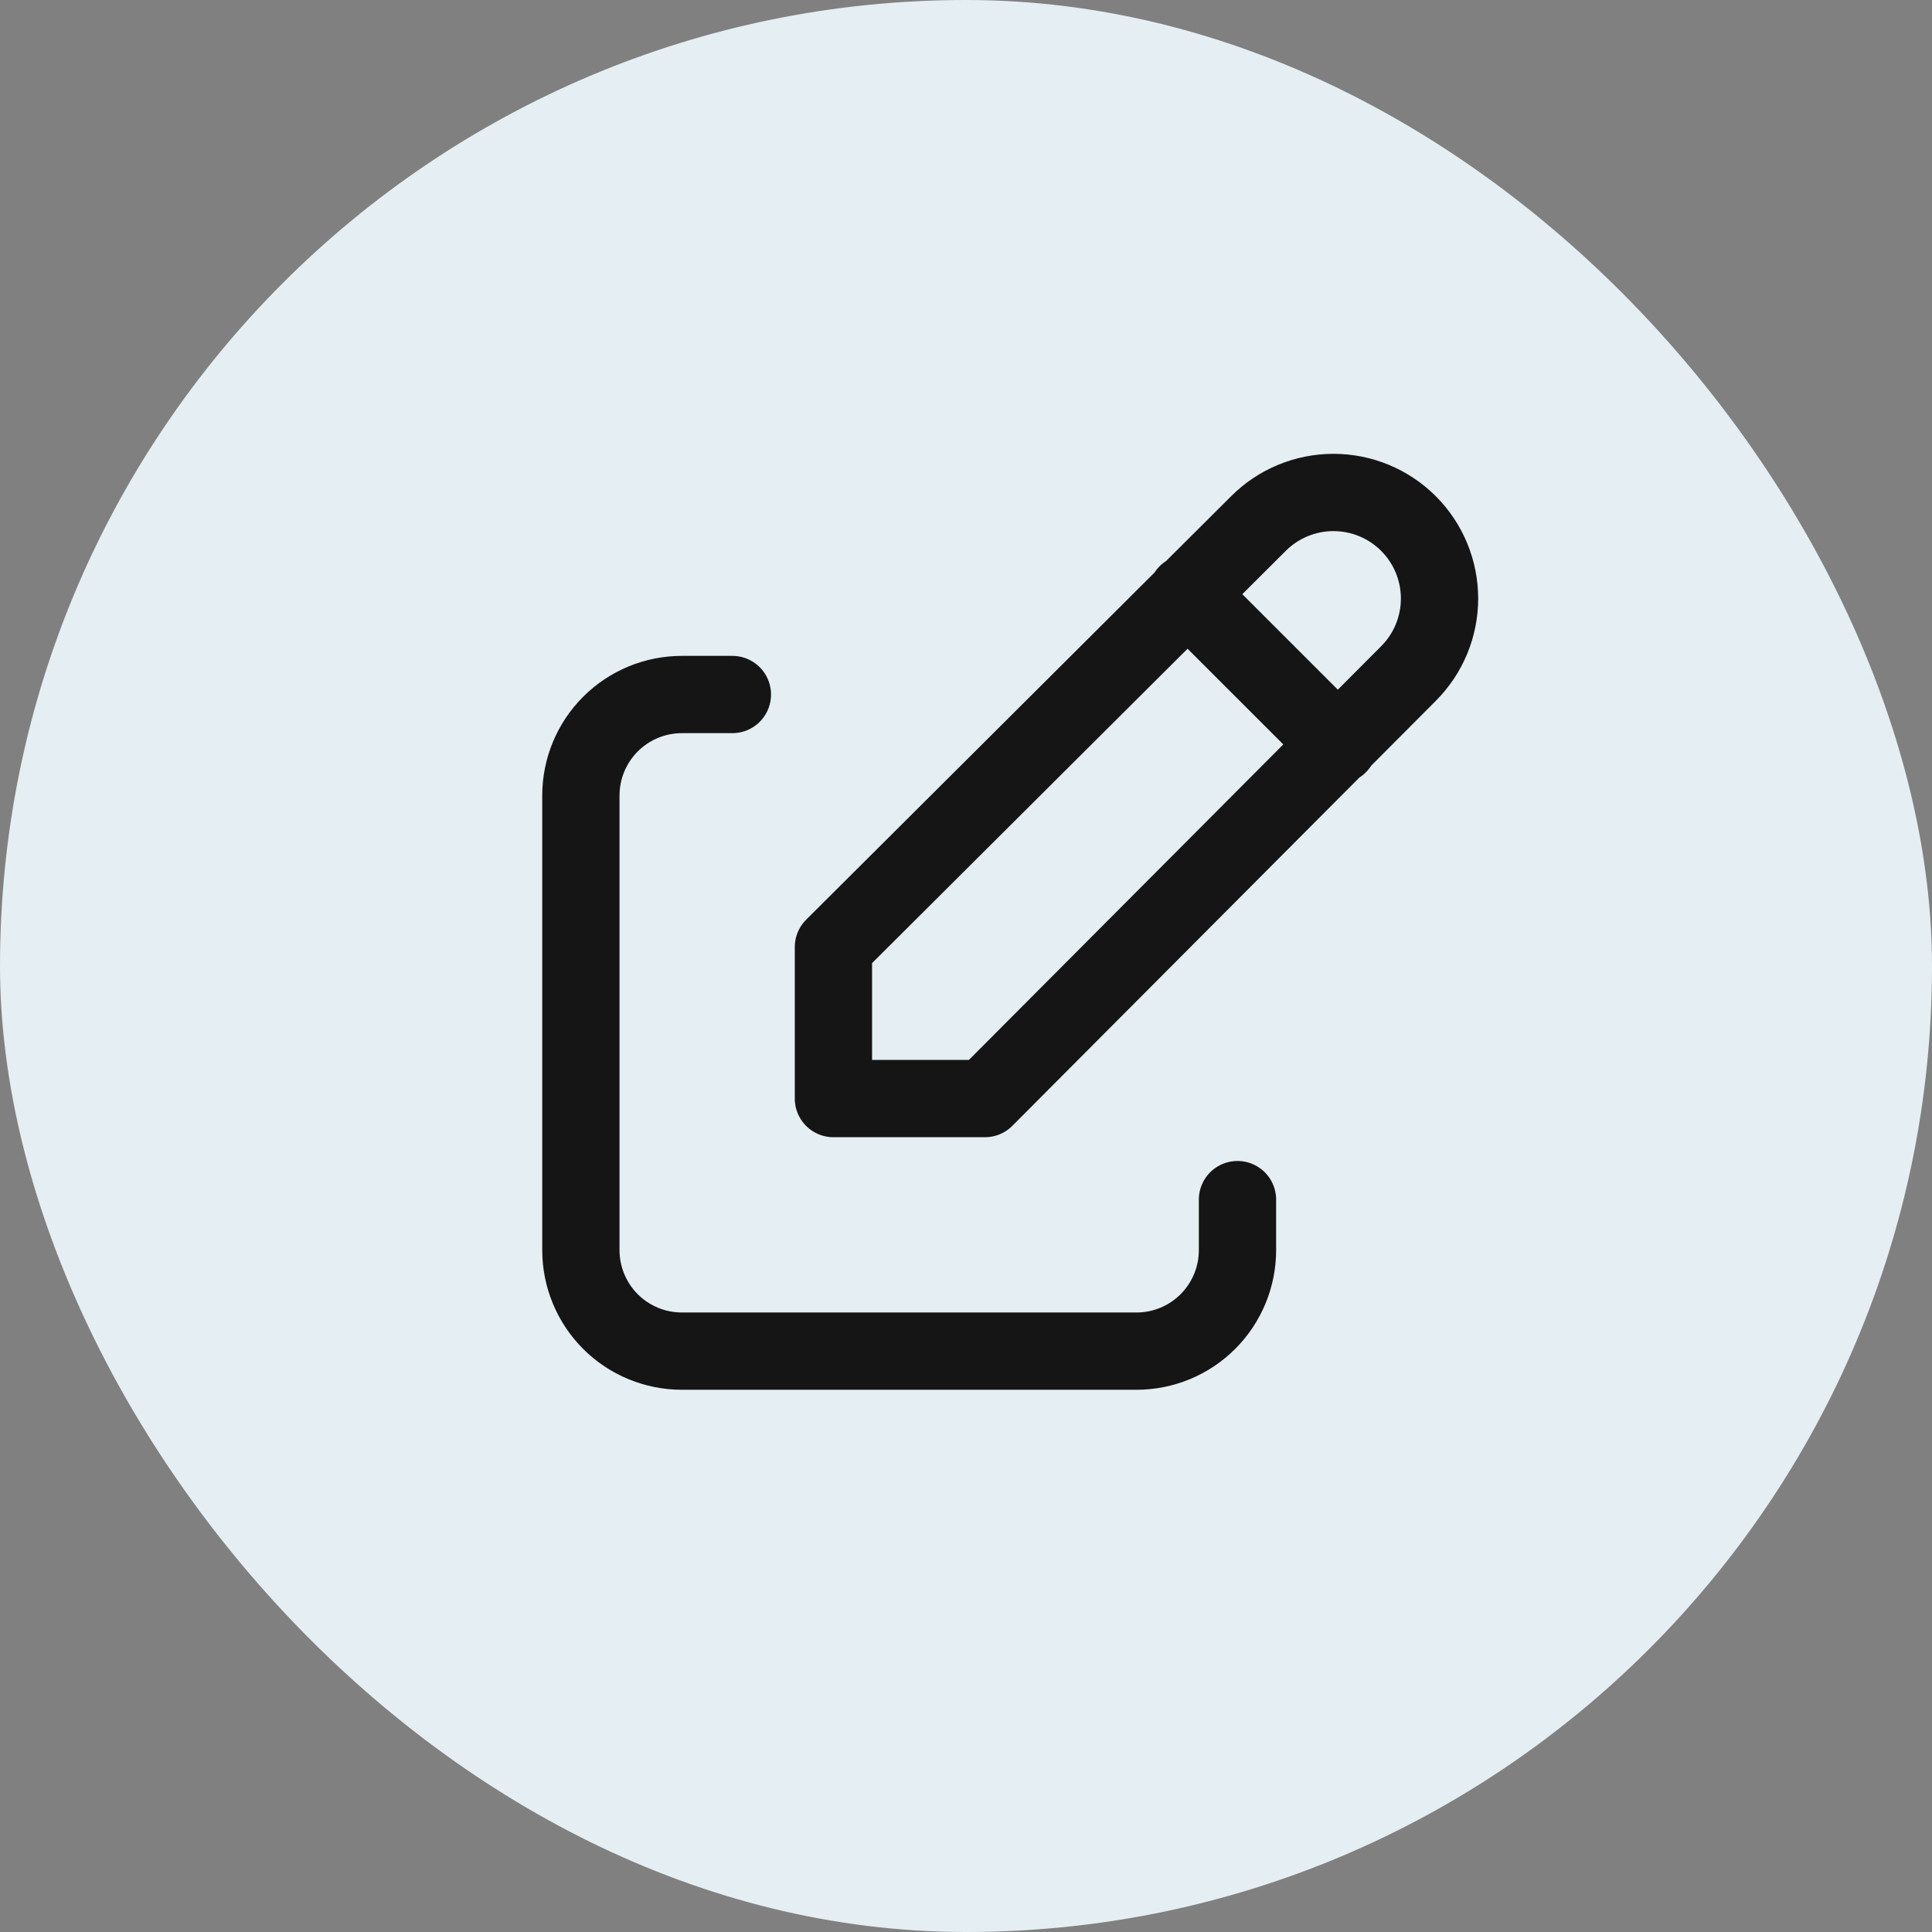
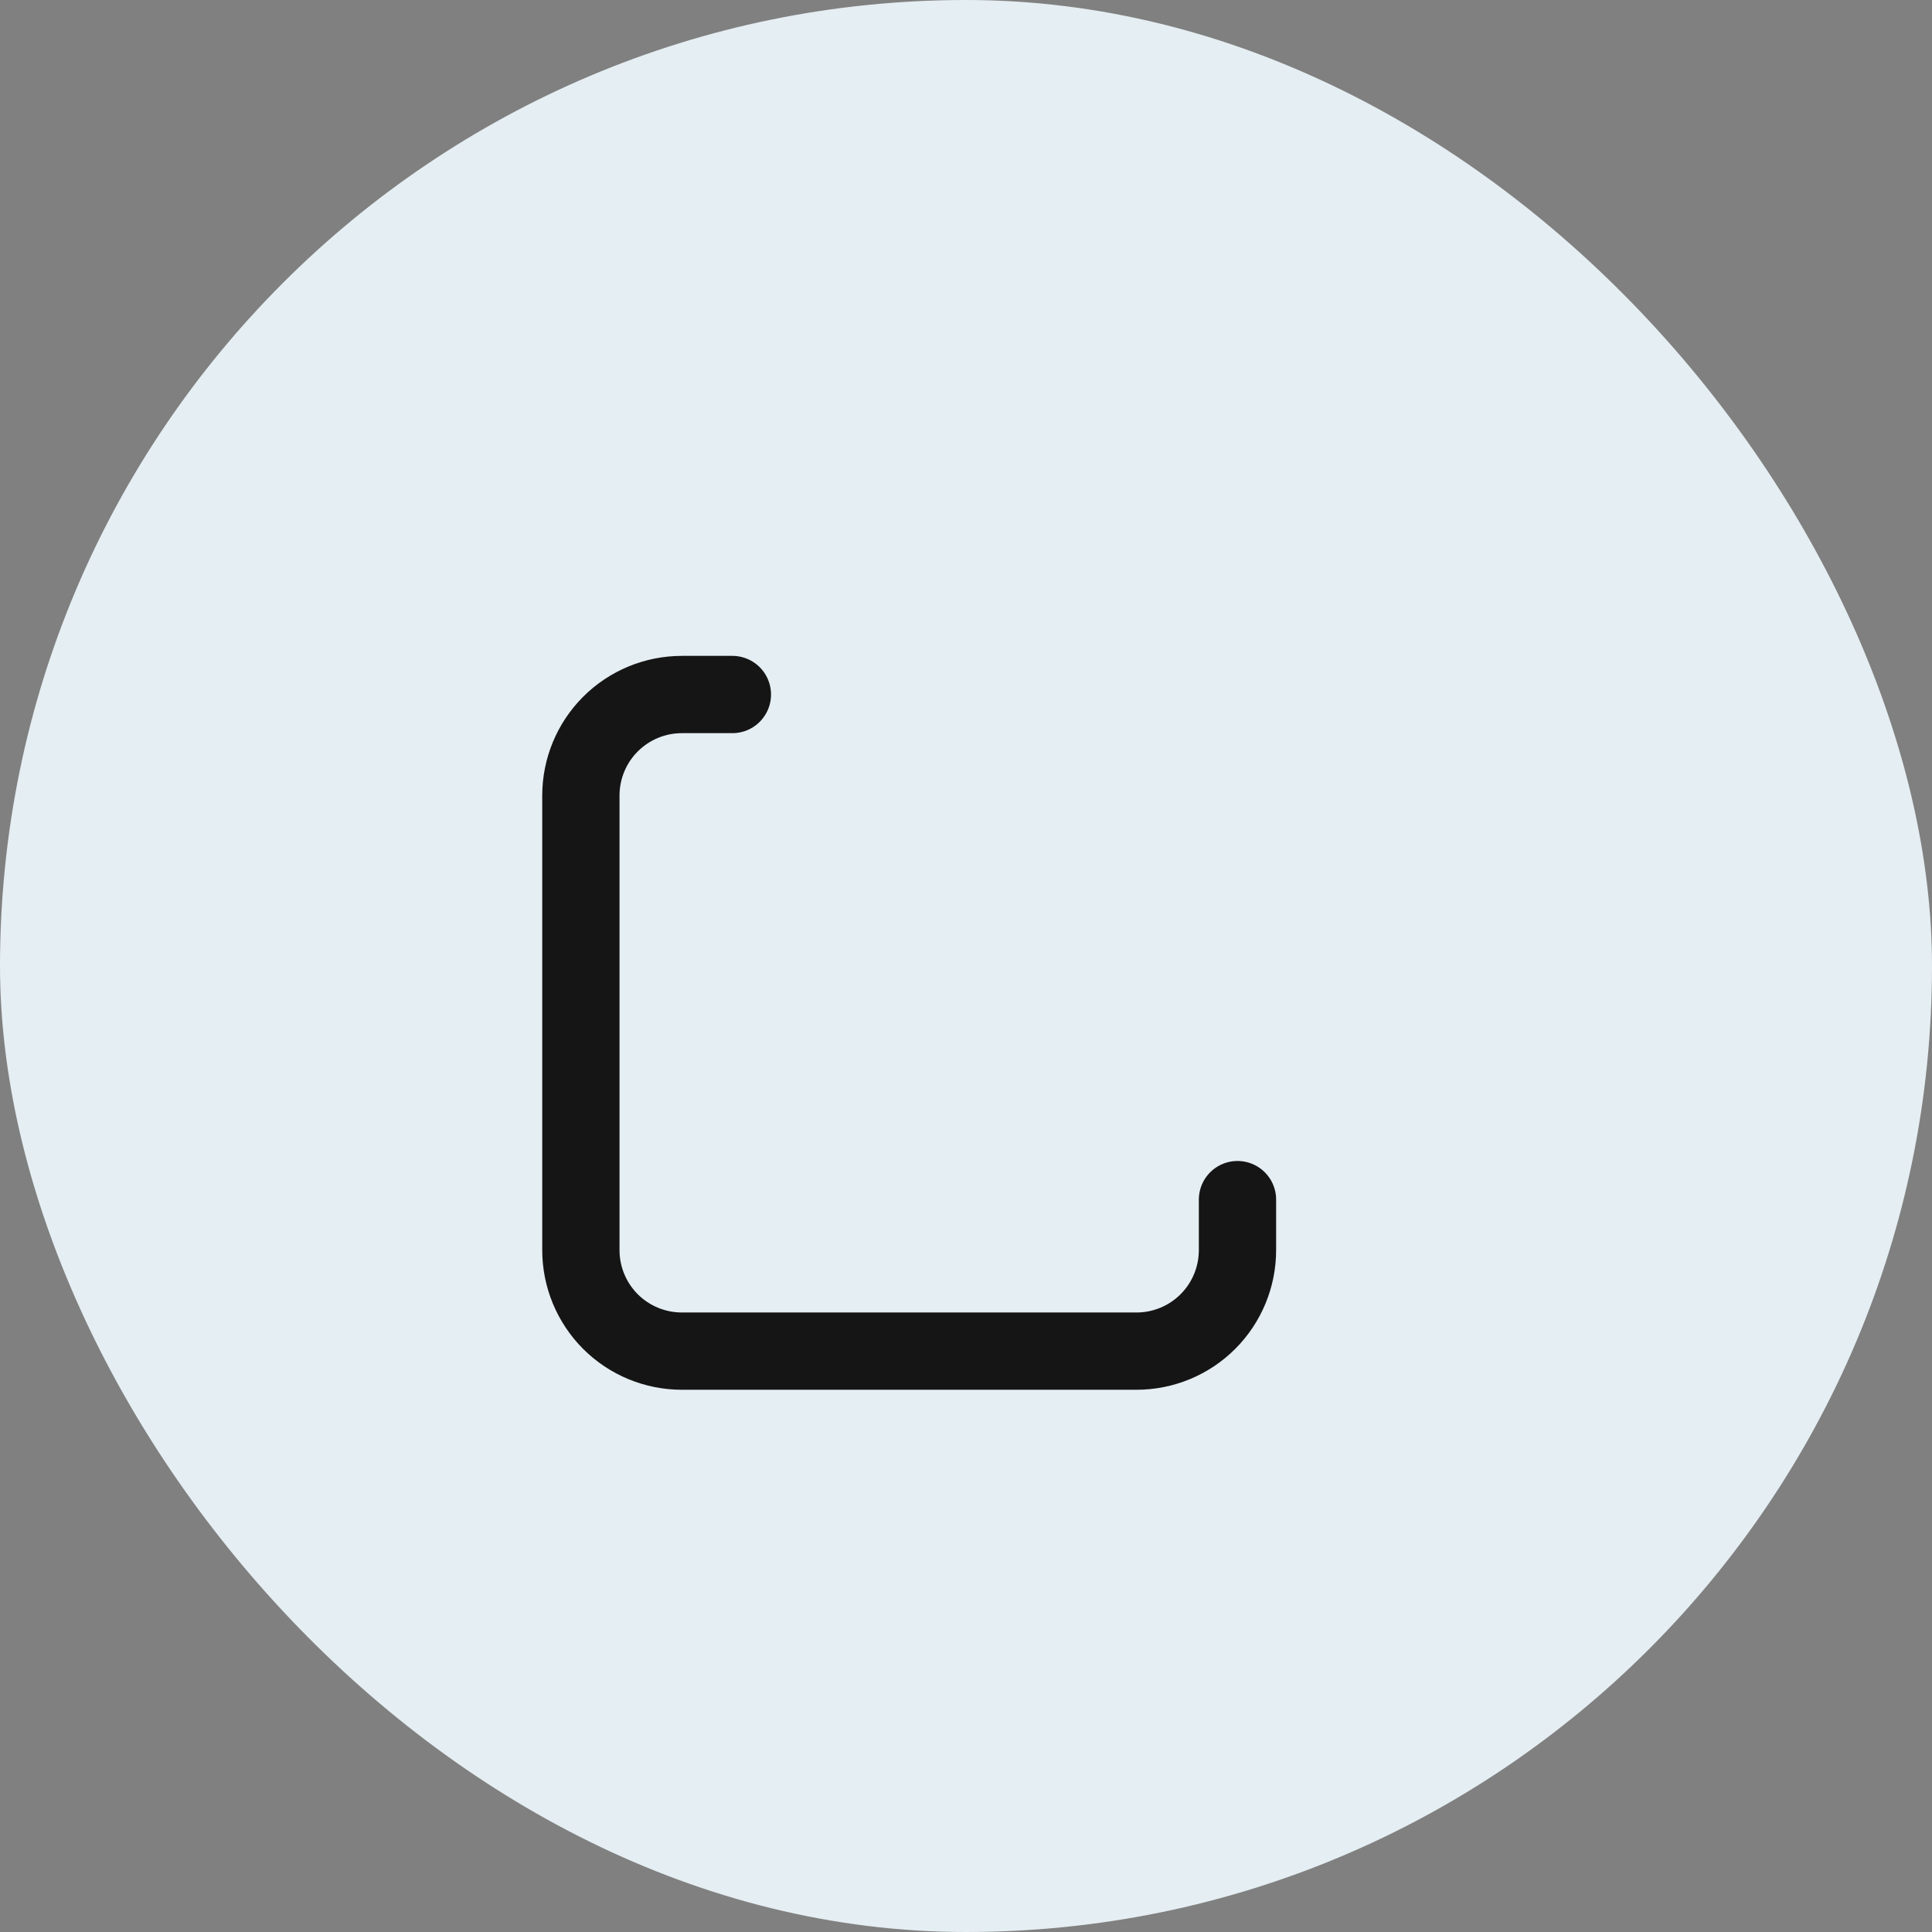
<svg xmlns="http://www.w3.org/2000/svg" width="50" height="50" viewBox="0 0 50 50" fill="none">
  <rect x="0" y="0" width="50" height="50" fill="#808080" stroke="none" />
  <rect width="50" height="50" rx="25" fill="#E5EEF2" />
  <path d="M18.954 17.974H17.647C16.954 17.974 16.289 18.249 15.798 18.74C15.308 19.23 15.033 19.895 15.033 20.588V32.353C15.033 33.046 15.308 33.711 15.798 34.202C16.289 34.692 16.954 34.967 17.647 34.967H29.412C30.105 34.967 30.77 34.692 31.26 34.202C31.751 33.711 32.026 33.046 32.026 32.353V31.046" stroke="#151516" stroke-width="2" stroke-linecap="round" stroke-linejoin="round" />
-   <path d="M30.719 15.36L34.641 19.281M36.451 17.431C36.966 16.916 37.255 16.218 37.255 15.49C37.255 14.762 36.966 14.064 36.451 13.549C35.936 13.034 35.238 12.745 34.51 12.745C33.782 12.745 33.083 13.034 32.569 13.549L21.569 24.51V28.431H25.49L36.451 17.431Z" stroke="#151516" stroke-width="2" stroke-linecap="round" stroke-linejoin="round" />
</svg>